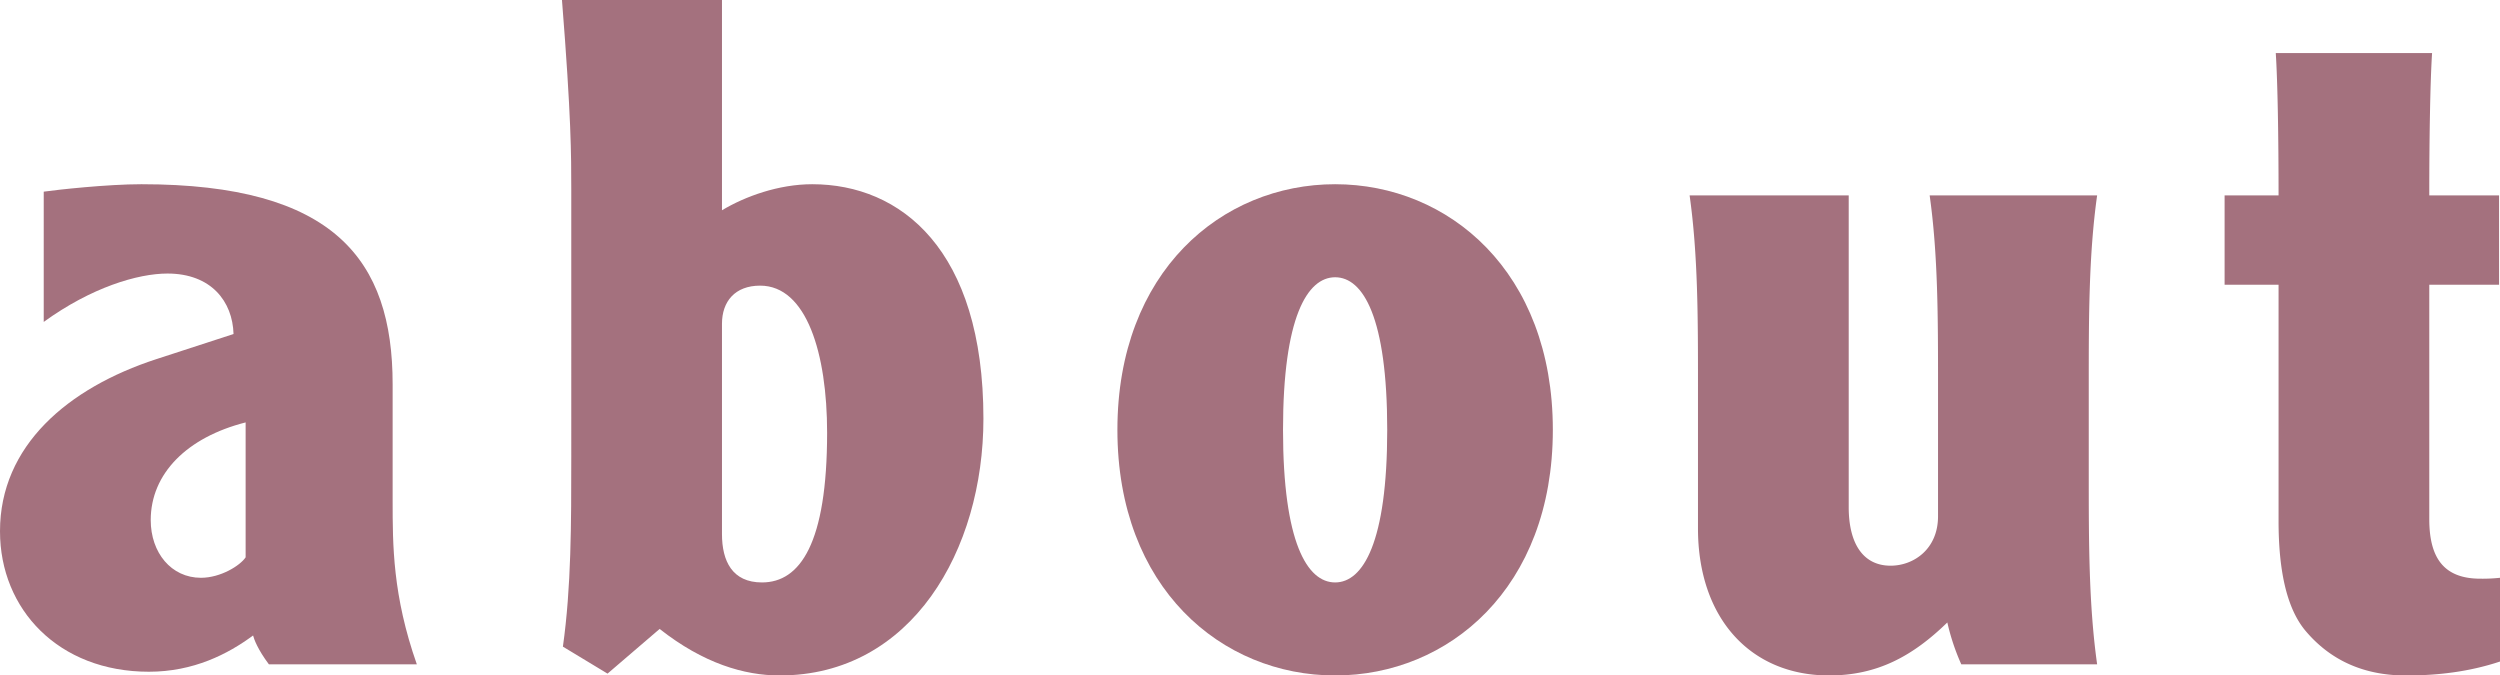
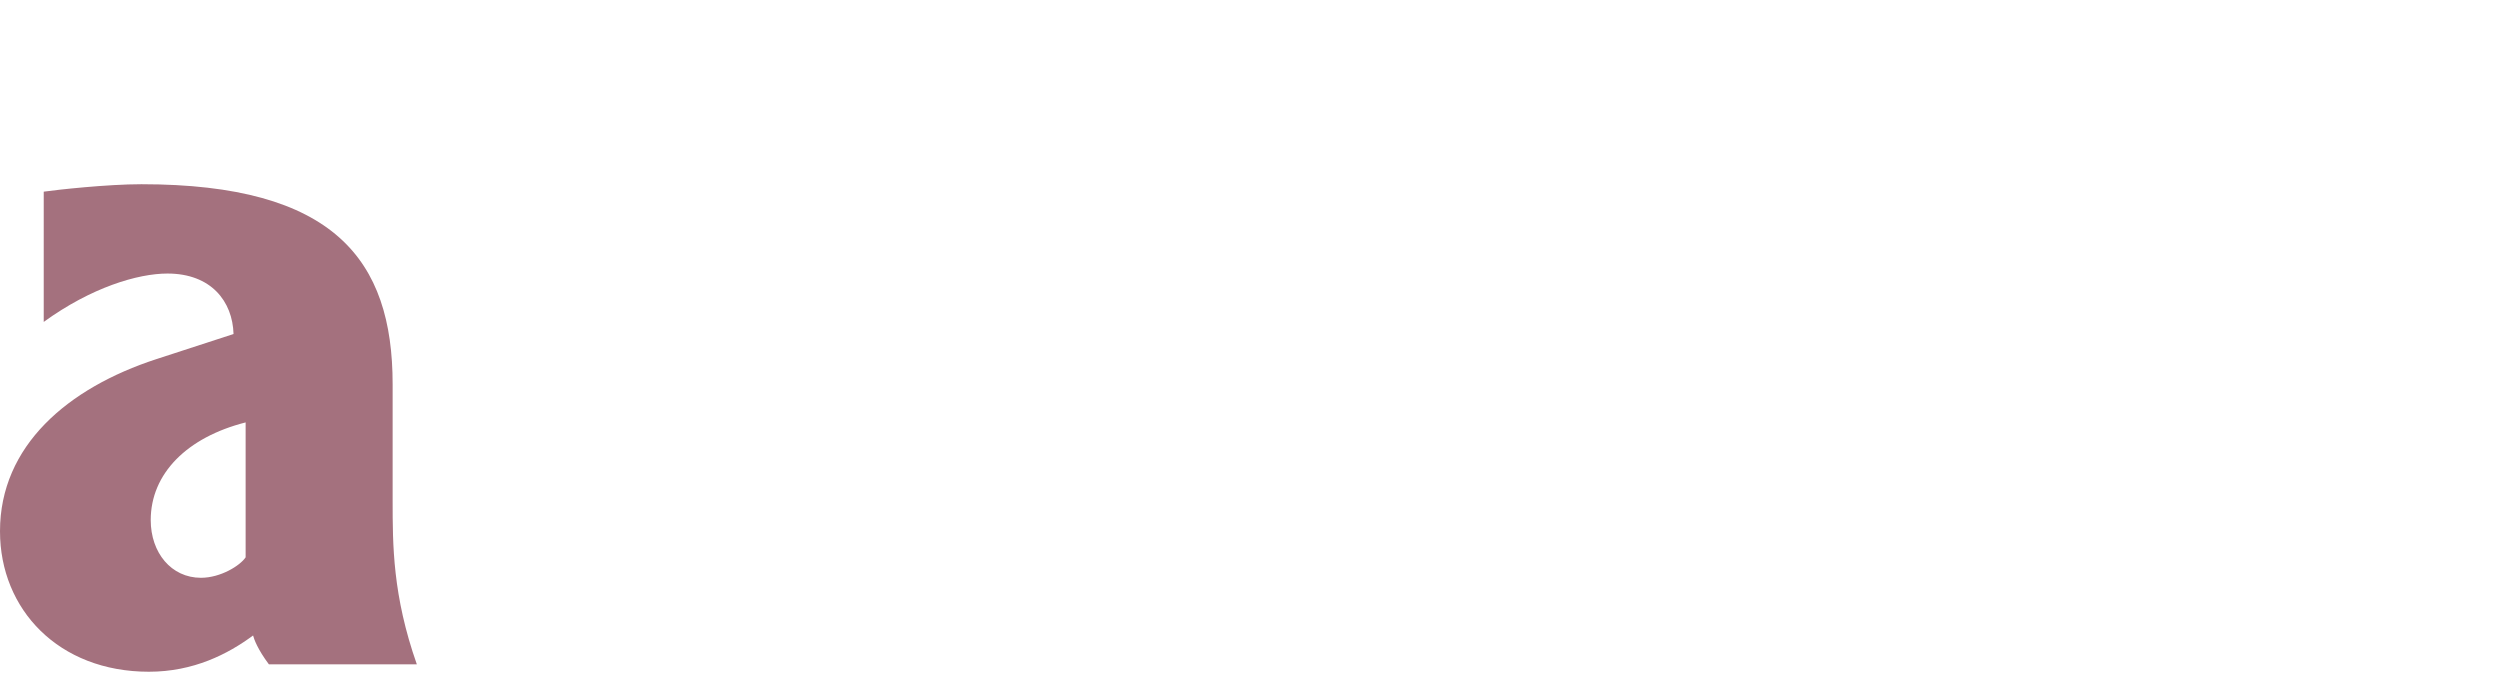
<svg xmlns="http://www.w3.org/2000/svg" viewBox="0 0 1074.79 290.39">
  <defs>
    <style>.cls-1{fill:#a4717e;}</style>
  </defs>
  <title>AboutHeading</title>
  <g id="Layer_2" data-name="Layer 2">
    <g id="Layer_1-2" data-name="Layer 1">
      <path class="cls-1" d="M18.8,82.4c5.6-.8,27.2-3.2,42-3.2,82.8,0,108,32.4,108,86v50c0,19.2,0,40.8,10.4,70.4H115.6c-4.8-6.4-6.4-10.81-6.8-12.4-10.8,8-25.6,15.59-44.8,15.59C25.2,288.79,0,262,0,228.4c0-36.8,29.2-61.6,67.2-74l33.2-10.8c-.4-14-9.6-26-28.4-26-12.8,0-32.8,6-53.2,20.8Zm86.8,99.2c-25.2,6.4-40.8,22-40.8,42,0,14,8.8,24.8,21.6,24.8,8.4,0,16.8-5.2,19.2-8.8Z" />
-       <path class="cls-1" d="M310.39,0V90.4c10-6,24.4-11.2,38.8-11.2,38,0,73.6,28,73.6,100.8,0,56.4-30.8,110.39-87.6,110.39-15.2,0-32.8-5.19-51.6-20l-22.4,19.21L242,278c3.6-25.6,3.6-52.8,3.6-81.6V81.6c0-14.8,0-31.2-4-81.6Zm0,229.6c0,11.6,4.4,20.8,17.2,20.8,16.4,0,28-16.8,28-64.4,0-34-8.8-63.2-28.8-63.2-10.8,0-16.4,6.8-16.4,16.4Z" />
-       <path class="cls-1" d="M667.59,184.8c0,68-44.8,105.59-93.6,105.59s-93.6-37.6-93.6-105.59S525.19,79.2,574,79.2,667.59,116.8,667.59,184.8Zm-116,0c0,48.4,10.4,65.6,22.4,65.6s22.4-17.2,22.4-65.6S586,119.2,574,119.2,551.59,136.4,551.59,184.8Z" />
-       <path class="cls-1" d="M843.19,285.6a95.1,95.1,0,0,1-6-18c-14.8,14.4-30,22.79-50.8,22.79-34,0-56.4-24.79-56.4-63.19V165.6c0-28.8,0-56-3.6-81.6h68.4V218c0,16,6.4,25.2,18,25.2,10,0,20.4-7.2,20.4-21.2V165.6c0-28.8,0-56-3.6-81.6h72c-3.6,25.6-3.6,52.8-3.6,81.6V204c0,28.8,0,56,3.6,81.6Z" />
-       <path class="cls-1" d="M1045.59,22.8c-.8,12.4-1.2,36-1.2,61.2h30v38.4h-30V223.2c0,16.4,6,25.59,22,25.59a69.82,69.82,0,0,0,8.4-.39v36c-13.2,4.4-26.8,6-40.4,6q-27,0-43.2-19.19c-8.4-10-11.6-26.8-11.6-47.2V122.4h-23.2V84h23.2c0-25.2-.4-48.8-1.2-61.2Z" />
    </g>
  </g>
</svg>